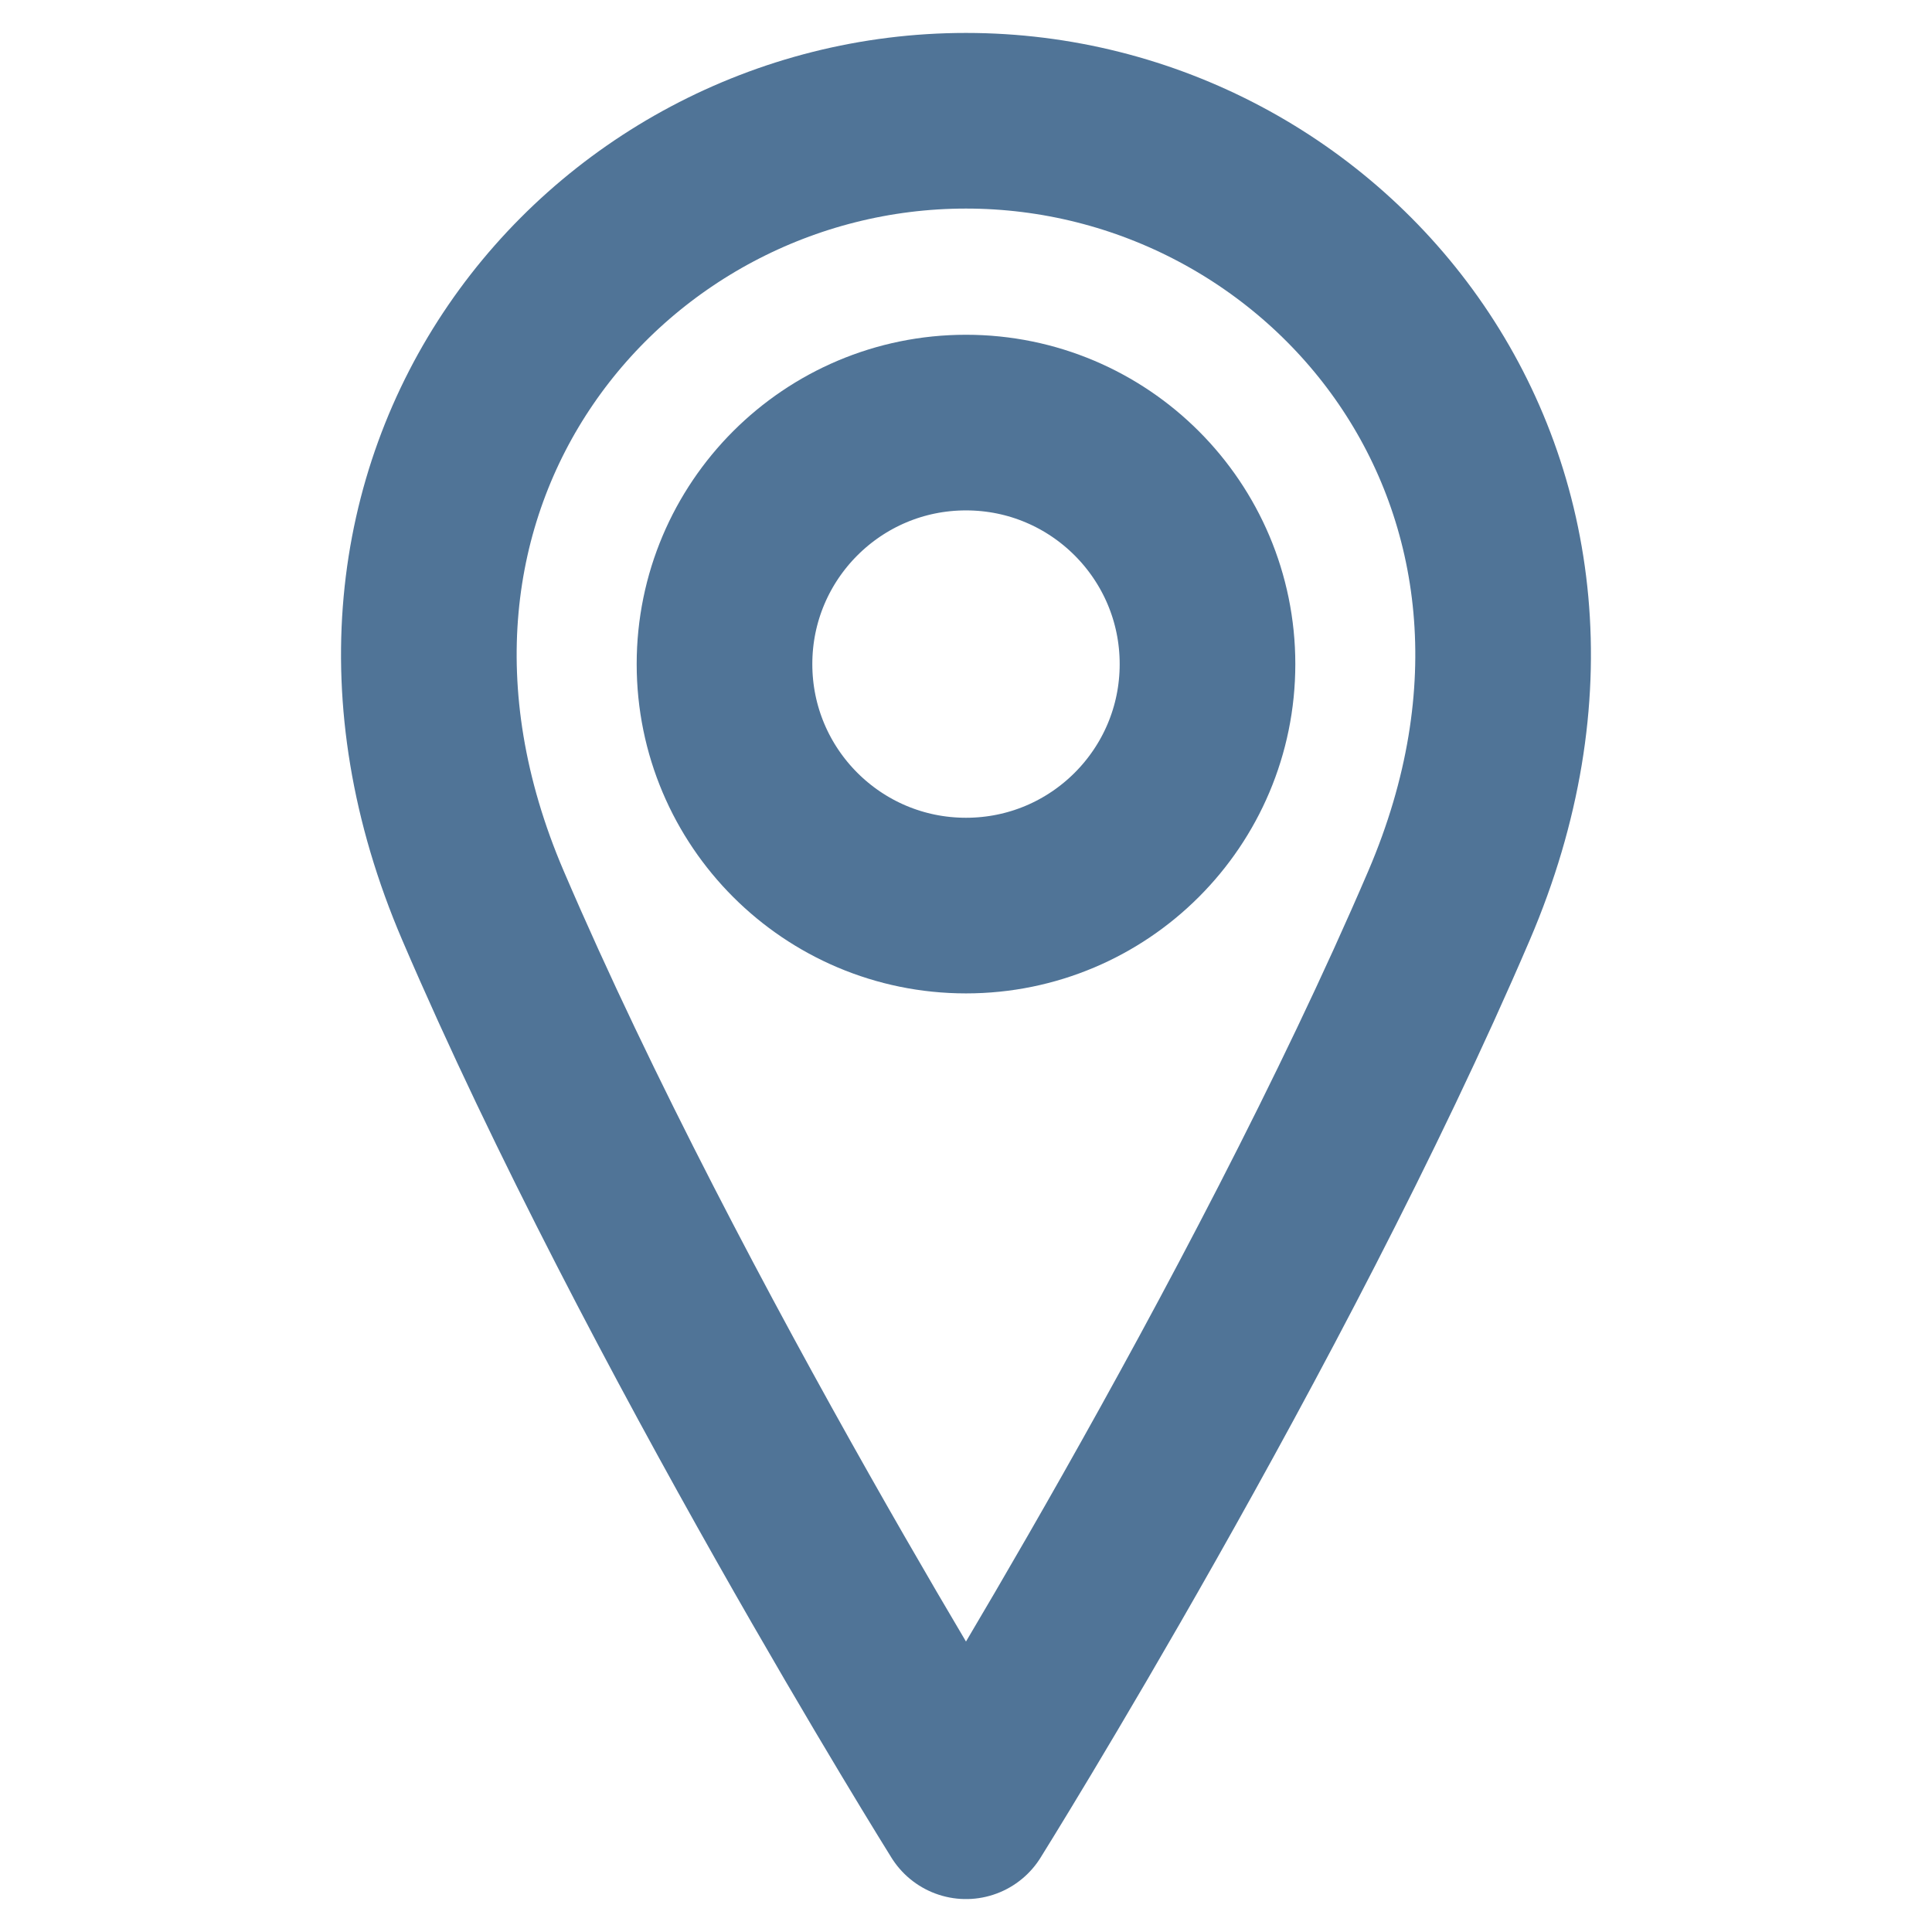
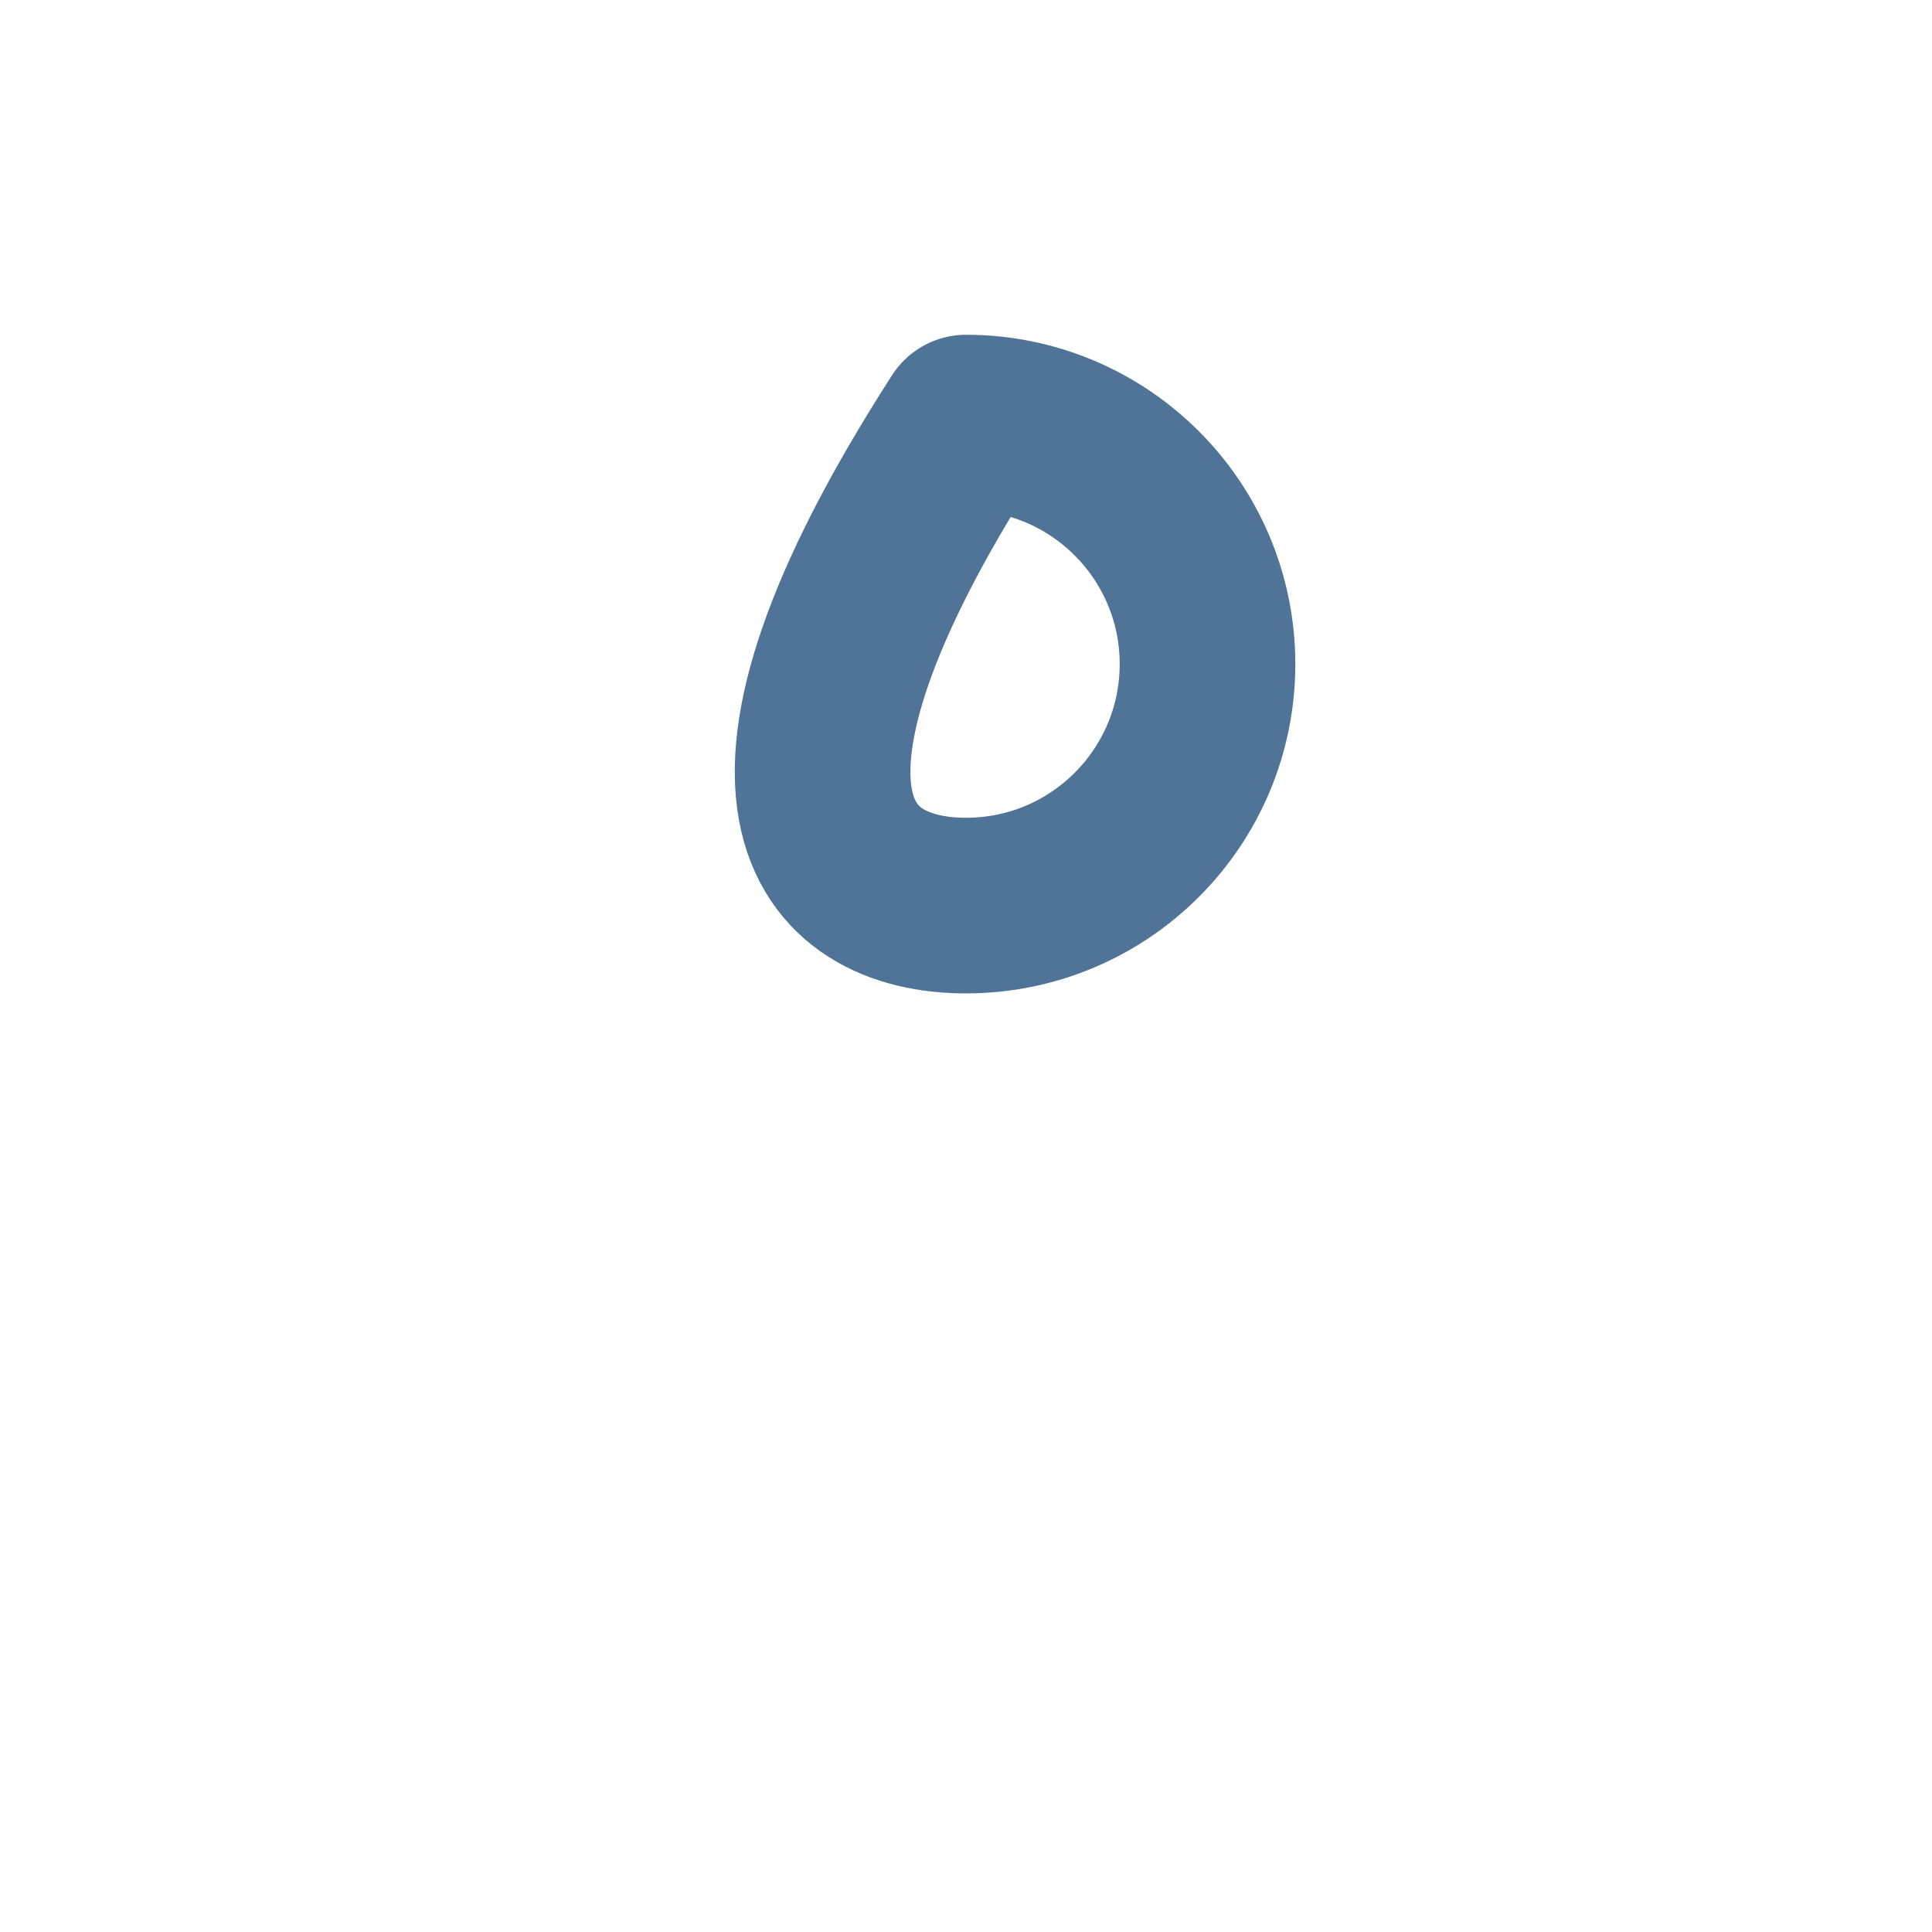
<svg xmlns="http://www.w3.org/2000/svg" width="22" height="22" viewBox="0 0 22 22" fill="none">
-   <path d="M11 10.312C12.519 10.312 13.75 9.081 13.75 7.562C13.75 6.044 12.519 4.812 11 4.812C9.481 4.812 8.25 6.044 8.25 7.562C8.25 9.081 9.481 10.312 11 10.312Z" stroke="#507497" stroke-width="2" stroke-linecap="round" stroke-linejoin="round" />
-   <path d="M16.5 10.312C14.437 15.125 11 20.625 11 20.625C11 20.625 7.562 15.125 5.5 10.312C3.437 5.5 6.875 1.375 11 1.375C15.125 1.375 18.562 5.5 16.5 10.312Z" stroke="#507497" stroke-width="2" stroke-linecap="round" stroke-linejoin="round" />
+   <path d="M11 10.312C12.519 10.312 13.75 9.081 13.75 7.562C13.75 6.044 12.519 4.812 11 4.812C8.25 9.081 9.481 10.312 11 10.312Z" stroke="#507497" stroke-width="2" stroke-linecap="round" stroke-linejoin="round" />
</svg>